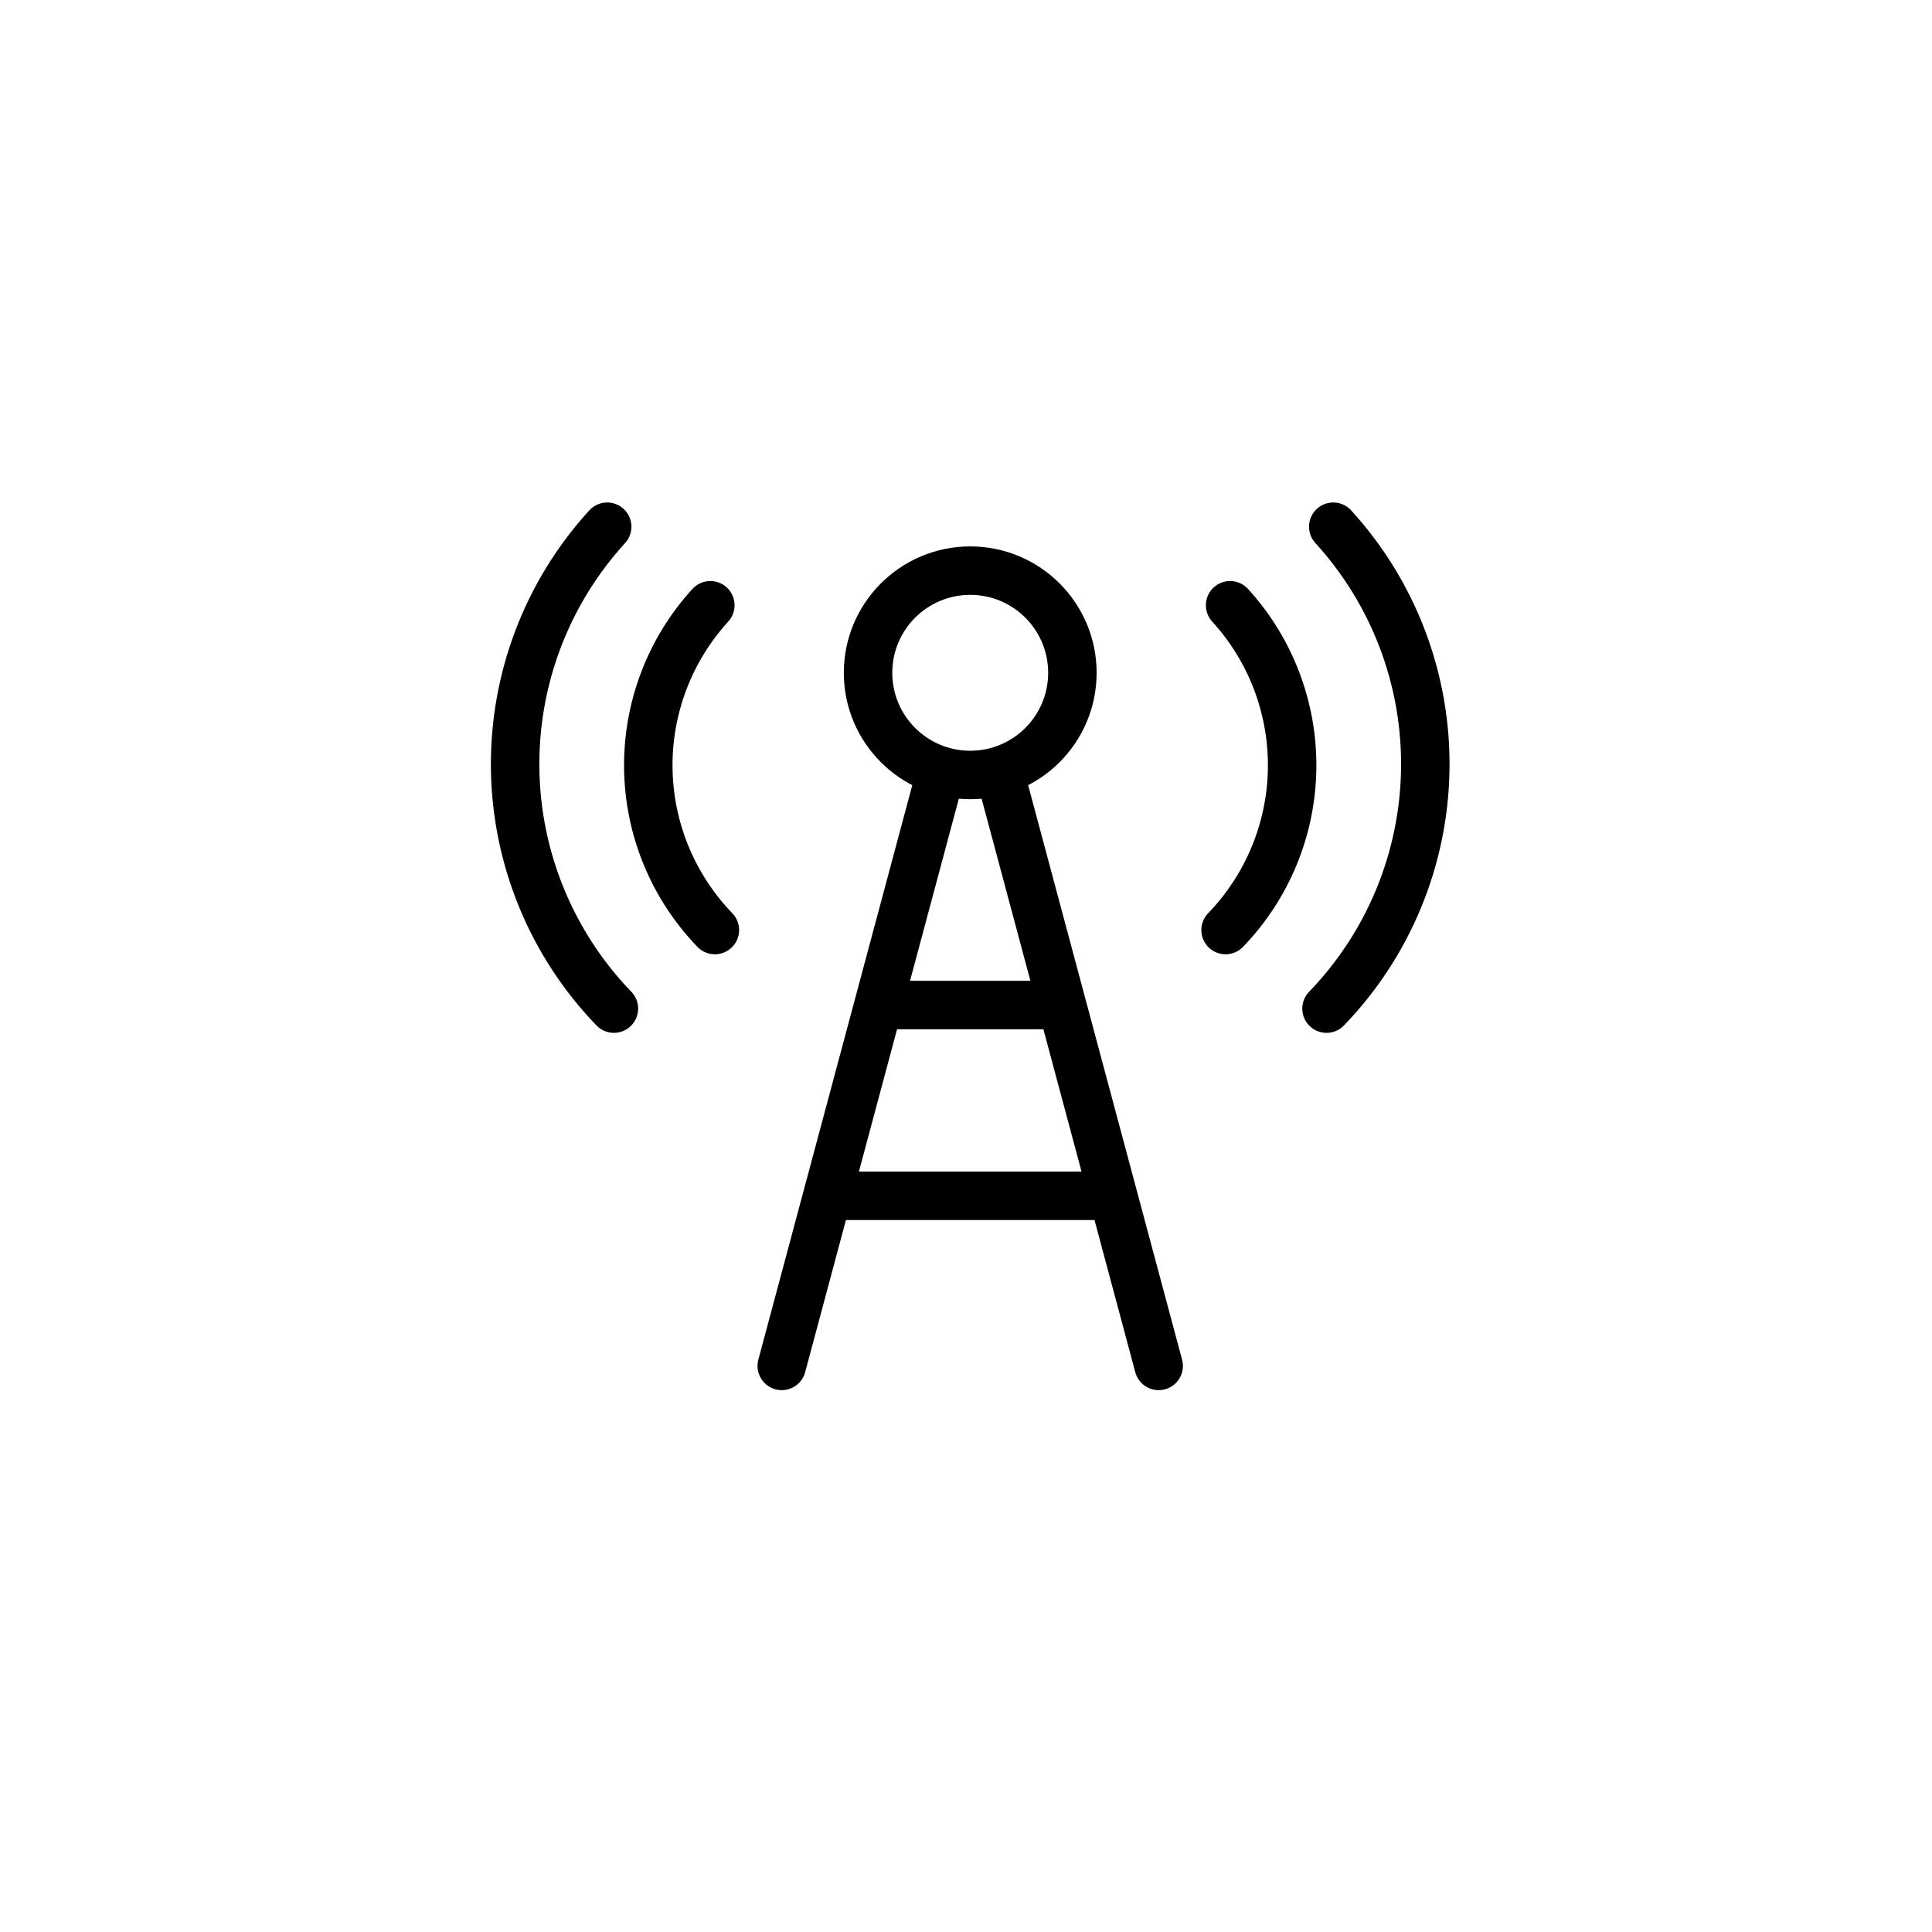
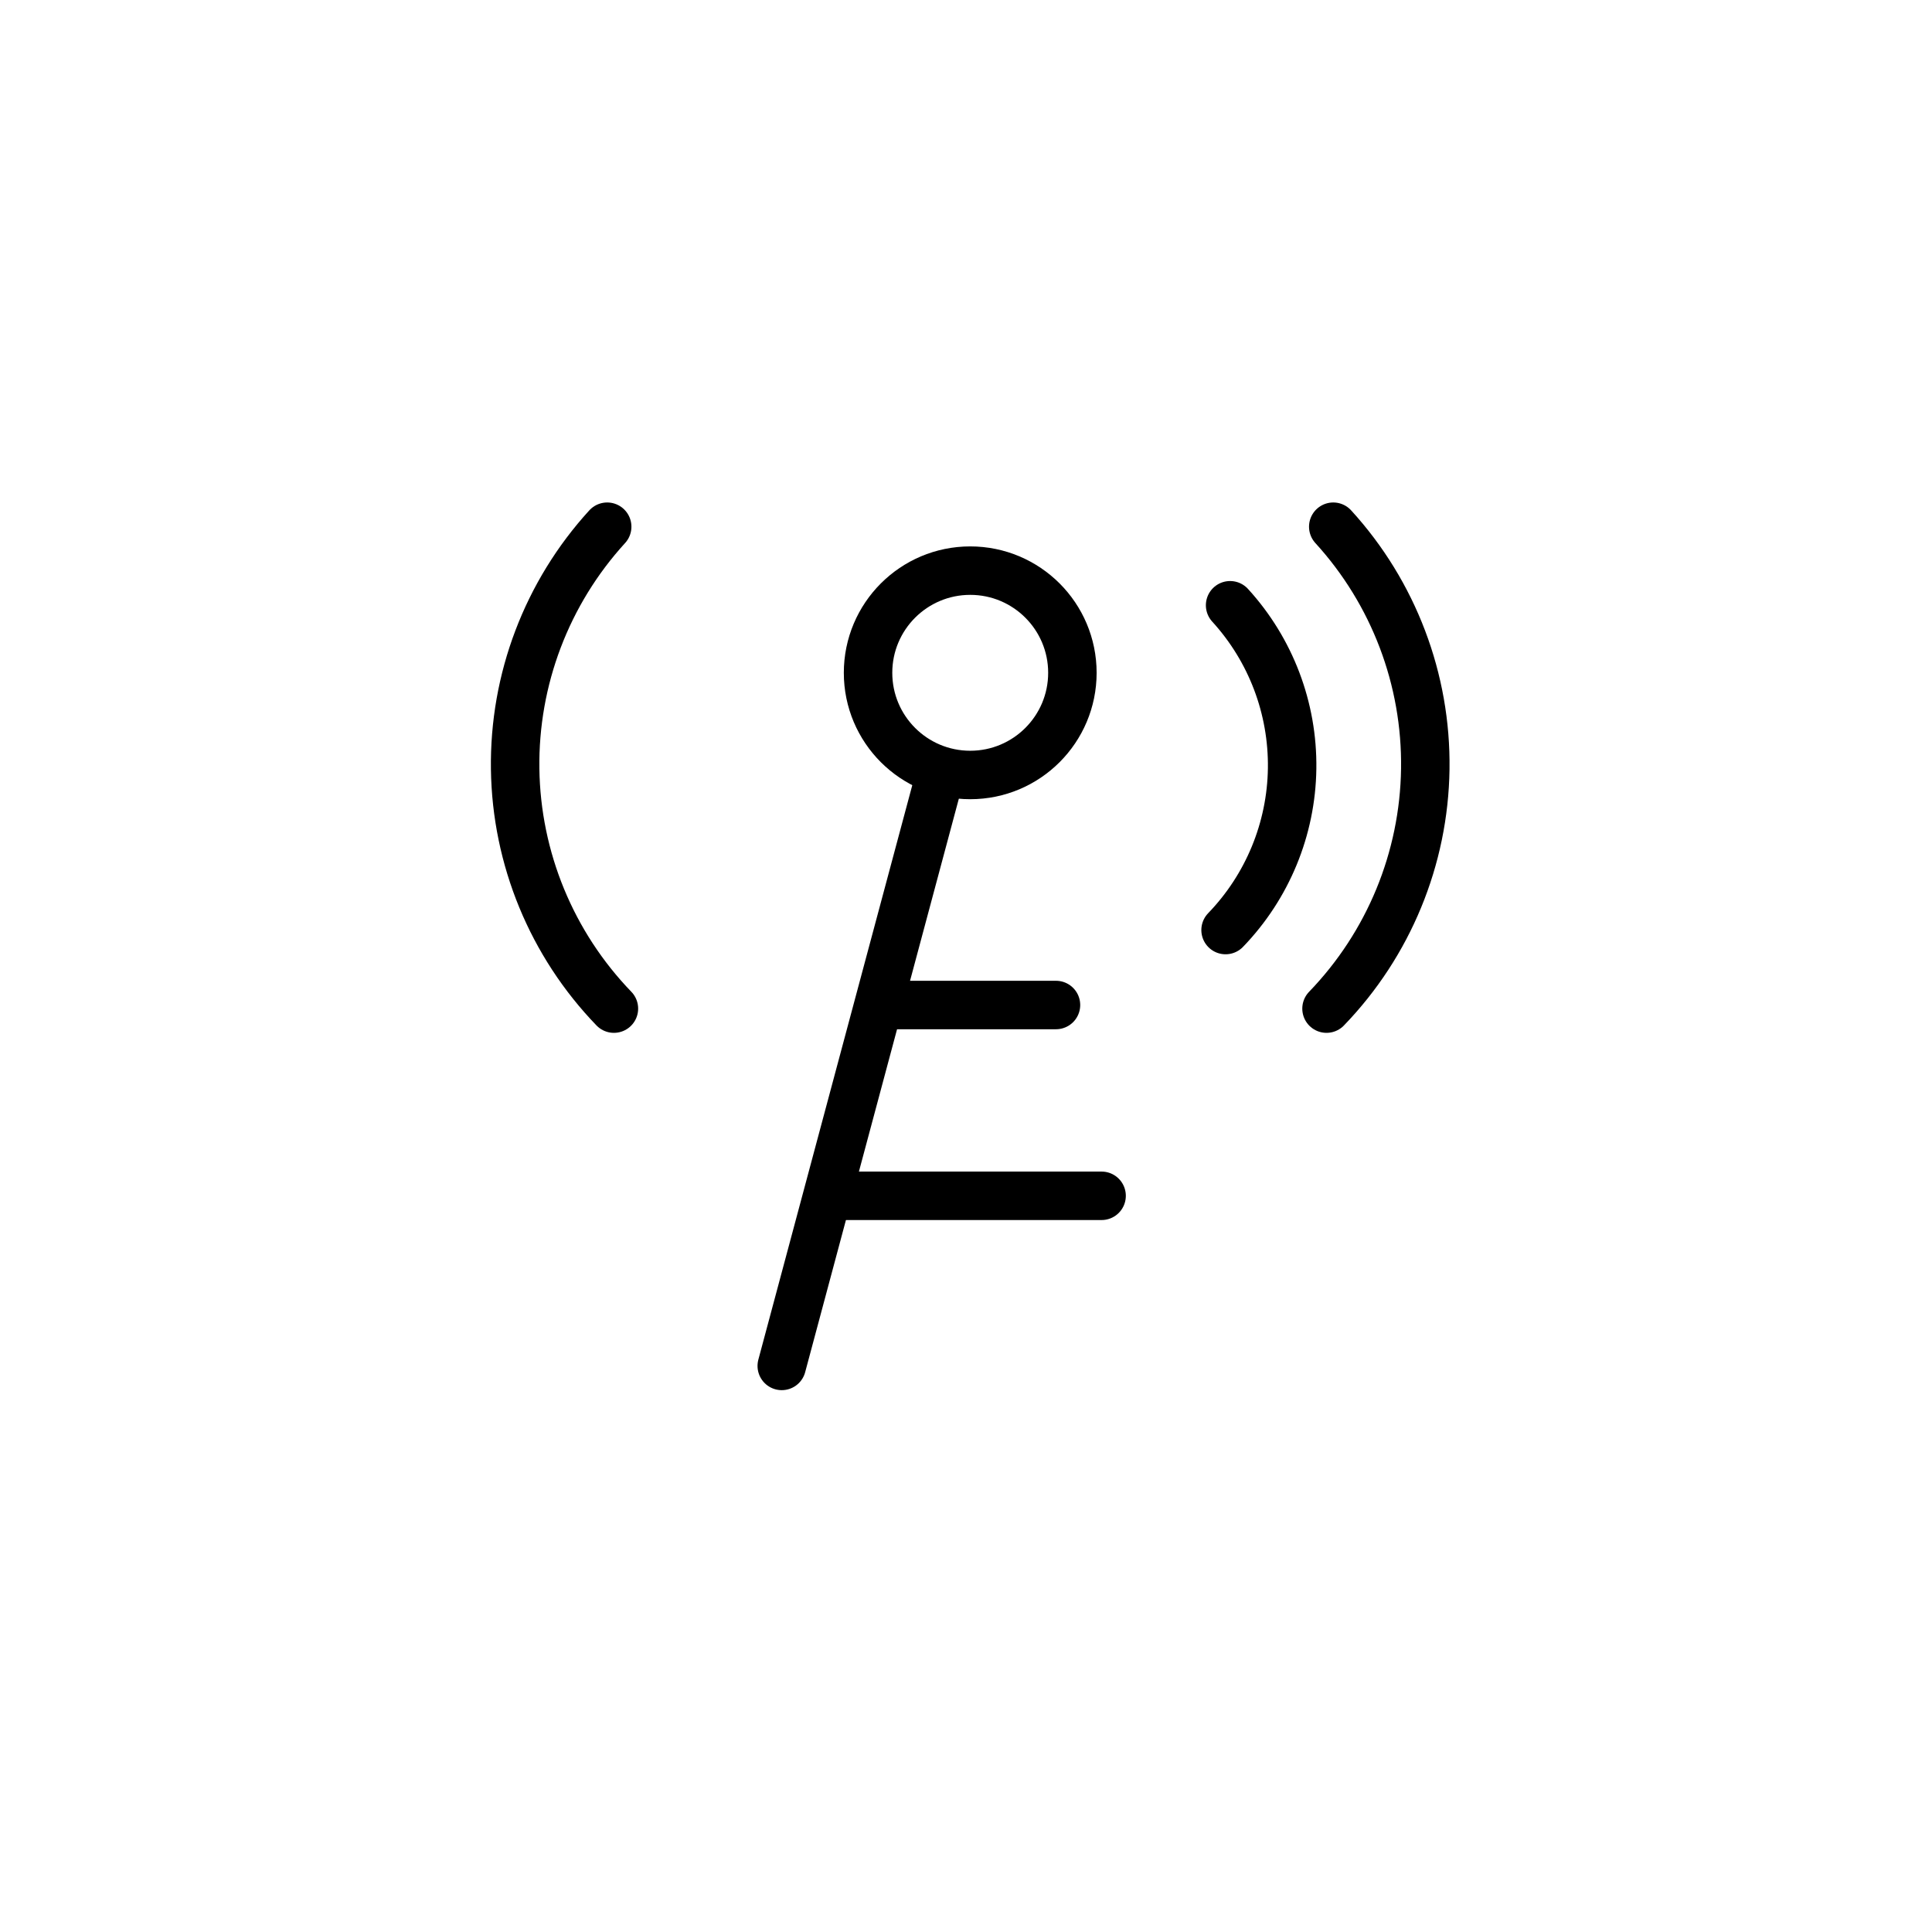
<svg xmlns="http://www.w3.org/2000/svg" width="156" height="156" viewBox="0 0 156 156" fill="none">
  <path d="M63.123 110.292L75.613 63.682" stroke="black" stroke-width="3.913" stroke-linecap="round" />
-   <path d="M93.558 110.291L81.069 63.681" stroke="black" stroke-width="3.913" stroke-linecap="round" />
  <path d="M71.415 81.15L85.266 81.15" stroke="black" stroke-width="3.913" stroke-linecap="round" />
  <path d="M67.733 96.556L88.949 96.556" stroke="black" stroke-width="3.913" stroke-linecap="round" />
  <circle cx="78.341" cy="54.326" r="8.25" stroke="black" stroke-width="3.913" />
-   <path d="M57.723 75.097C54.338 71.592 52.416 66.929 52.348 62.057C52.28 57.185 54.071 52.47 57.356 48.872" stroke="black" stroke-width="3.913" stroke-linecap="round" />
  <path d="M49.571 81.441C44.549 76.24 41.697 69.322 41.596 62.093C41.495 54.864 44.153 47.868 49.028 42.529" stroke="black" stroke-width="3.913" stroke-linecap="round" />
  <path d="M98.959 75.097C102.343 71.592 104.265 66.929 104.333 62.057C104.401 57.185 102.61 52.47 99.325 48.872" stroke="black" stroke-width="3.913" stroke-linecap="round" />
  <path d="M107.11 81.441C112.132 76.24 114.984 69.322 115.085 62.093C115.186 54.864 112.529 47.868 107.654 42.529" stroke="black" stroke-width="3.913" stroke-linecap="round" />
</svg>